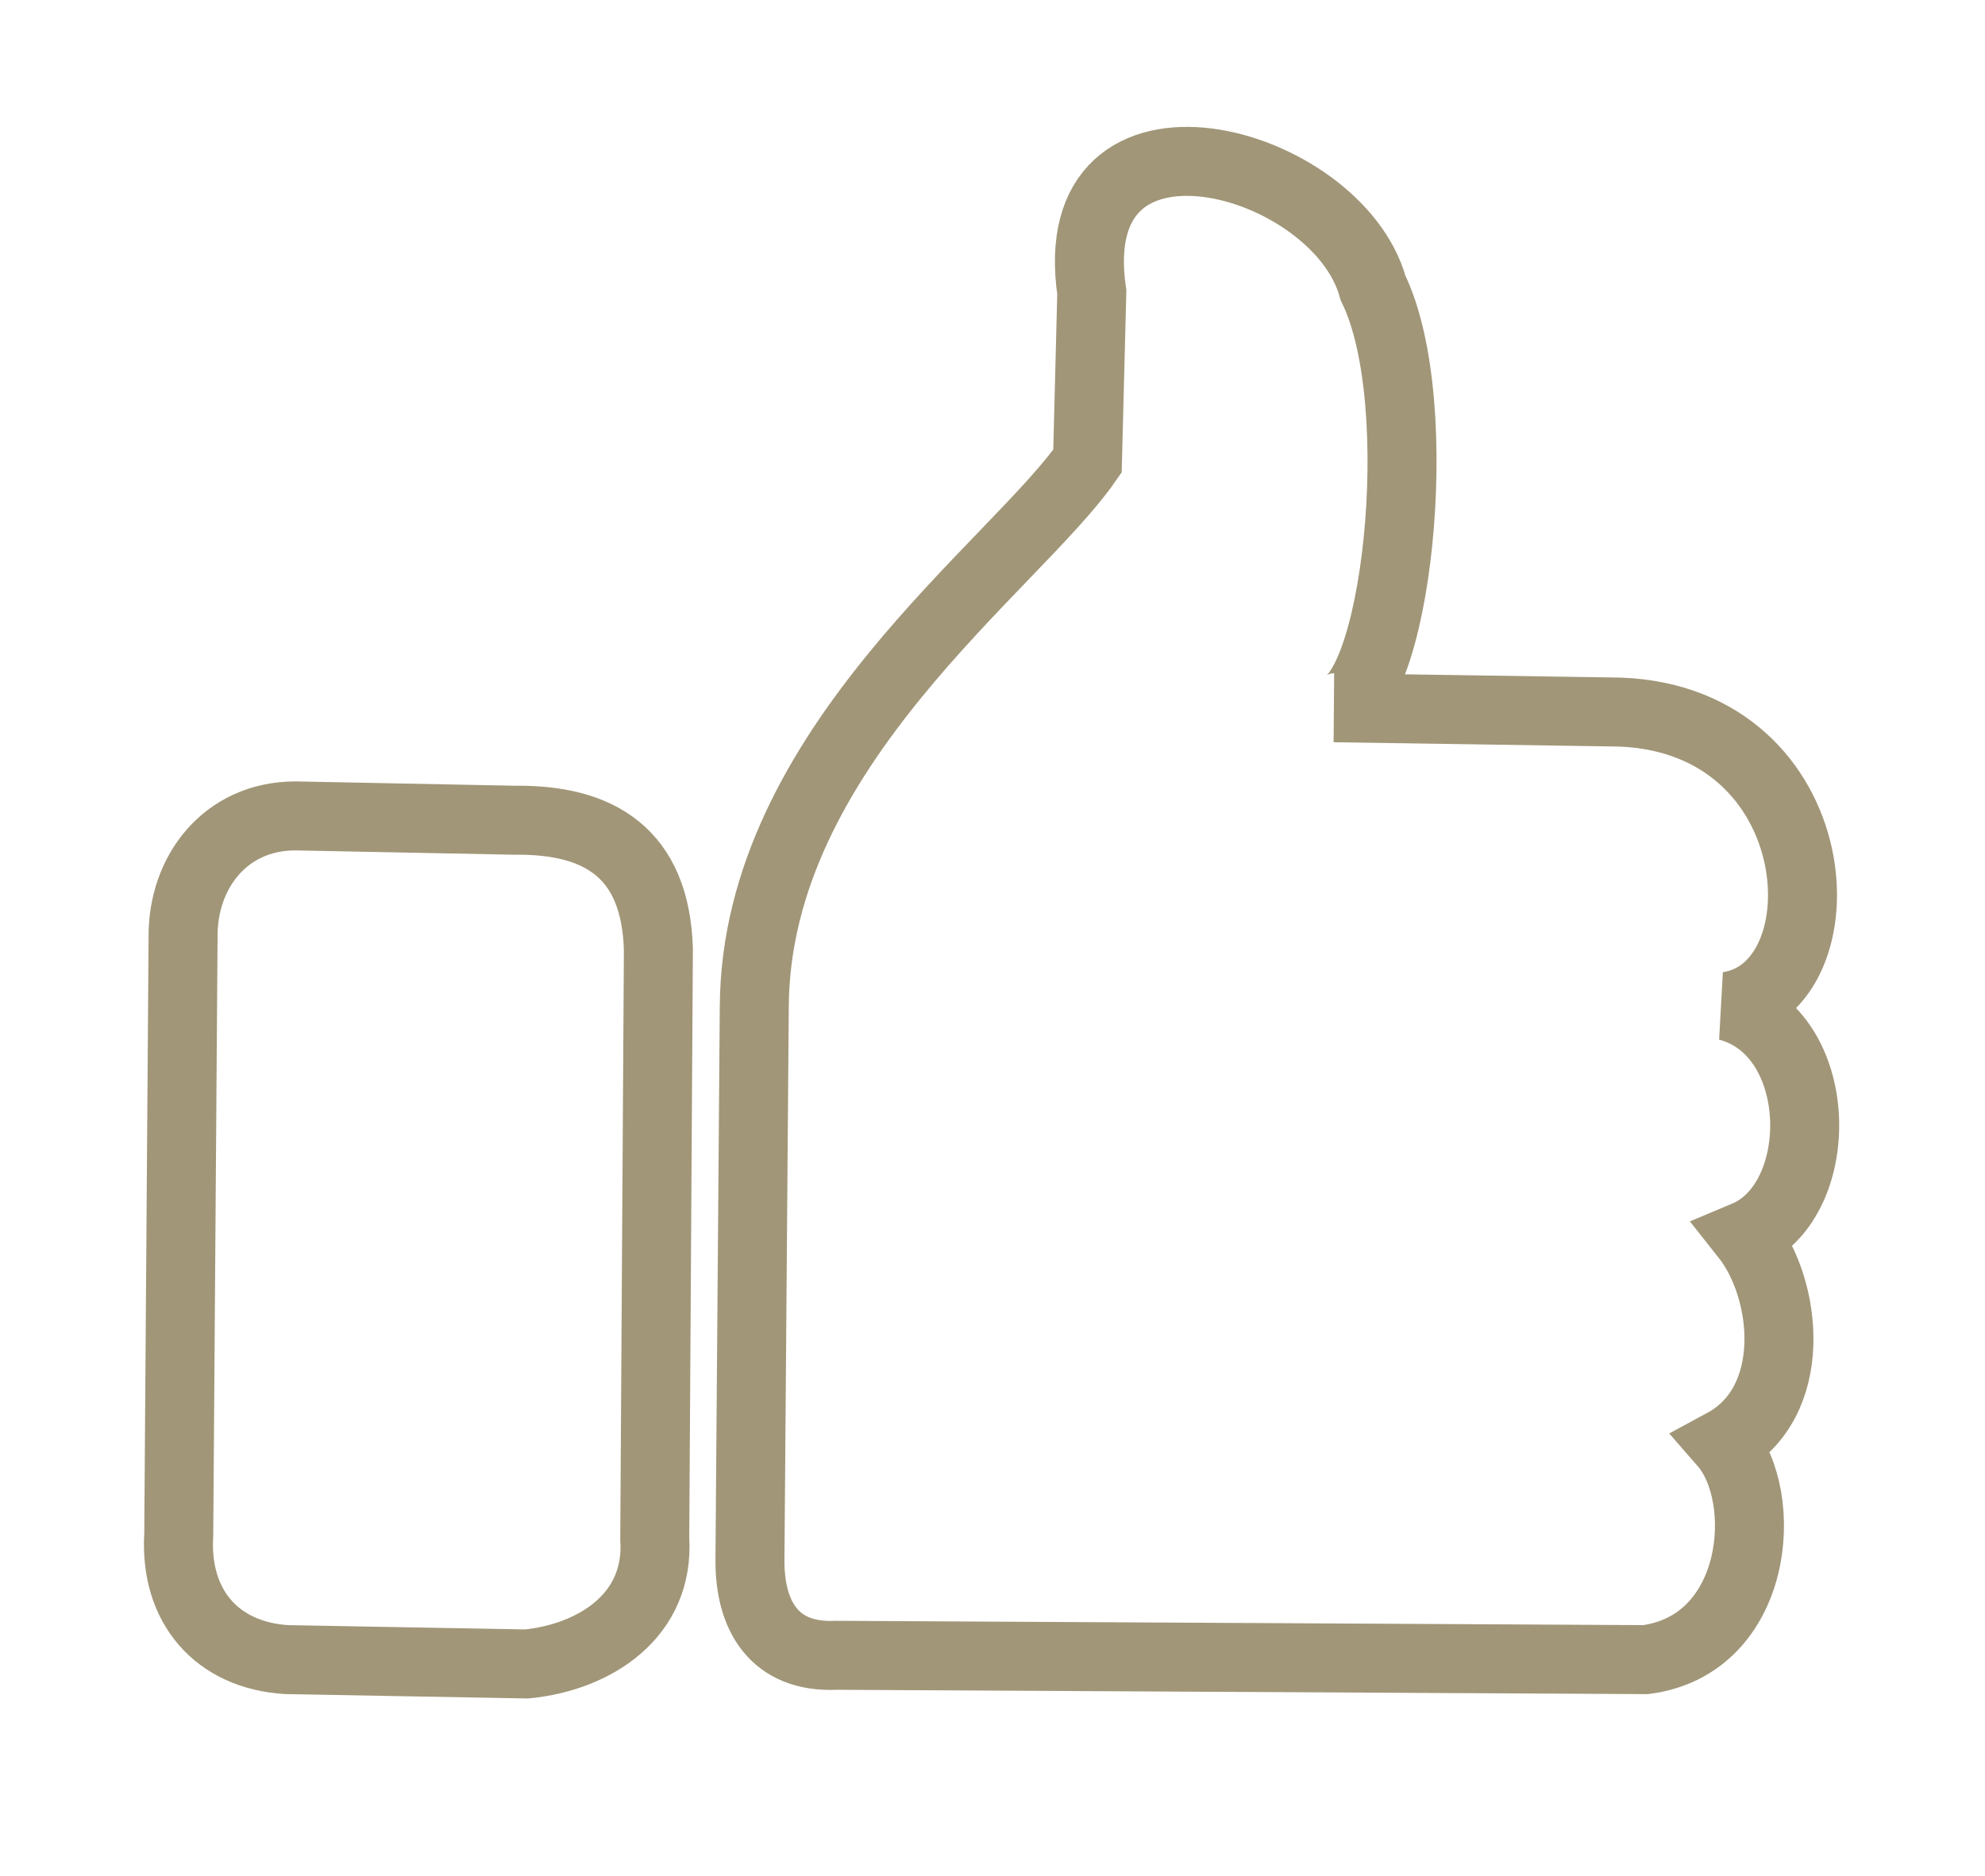
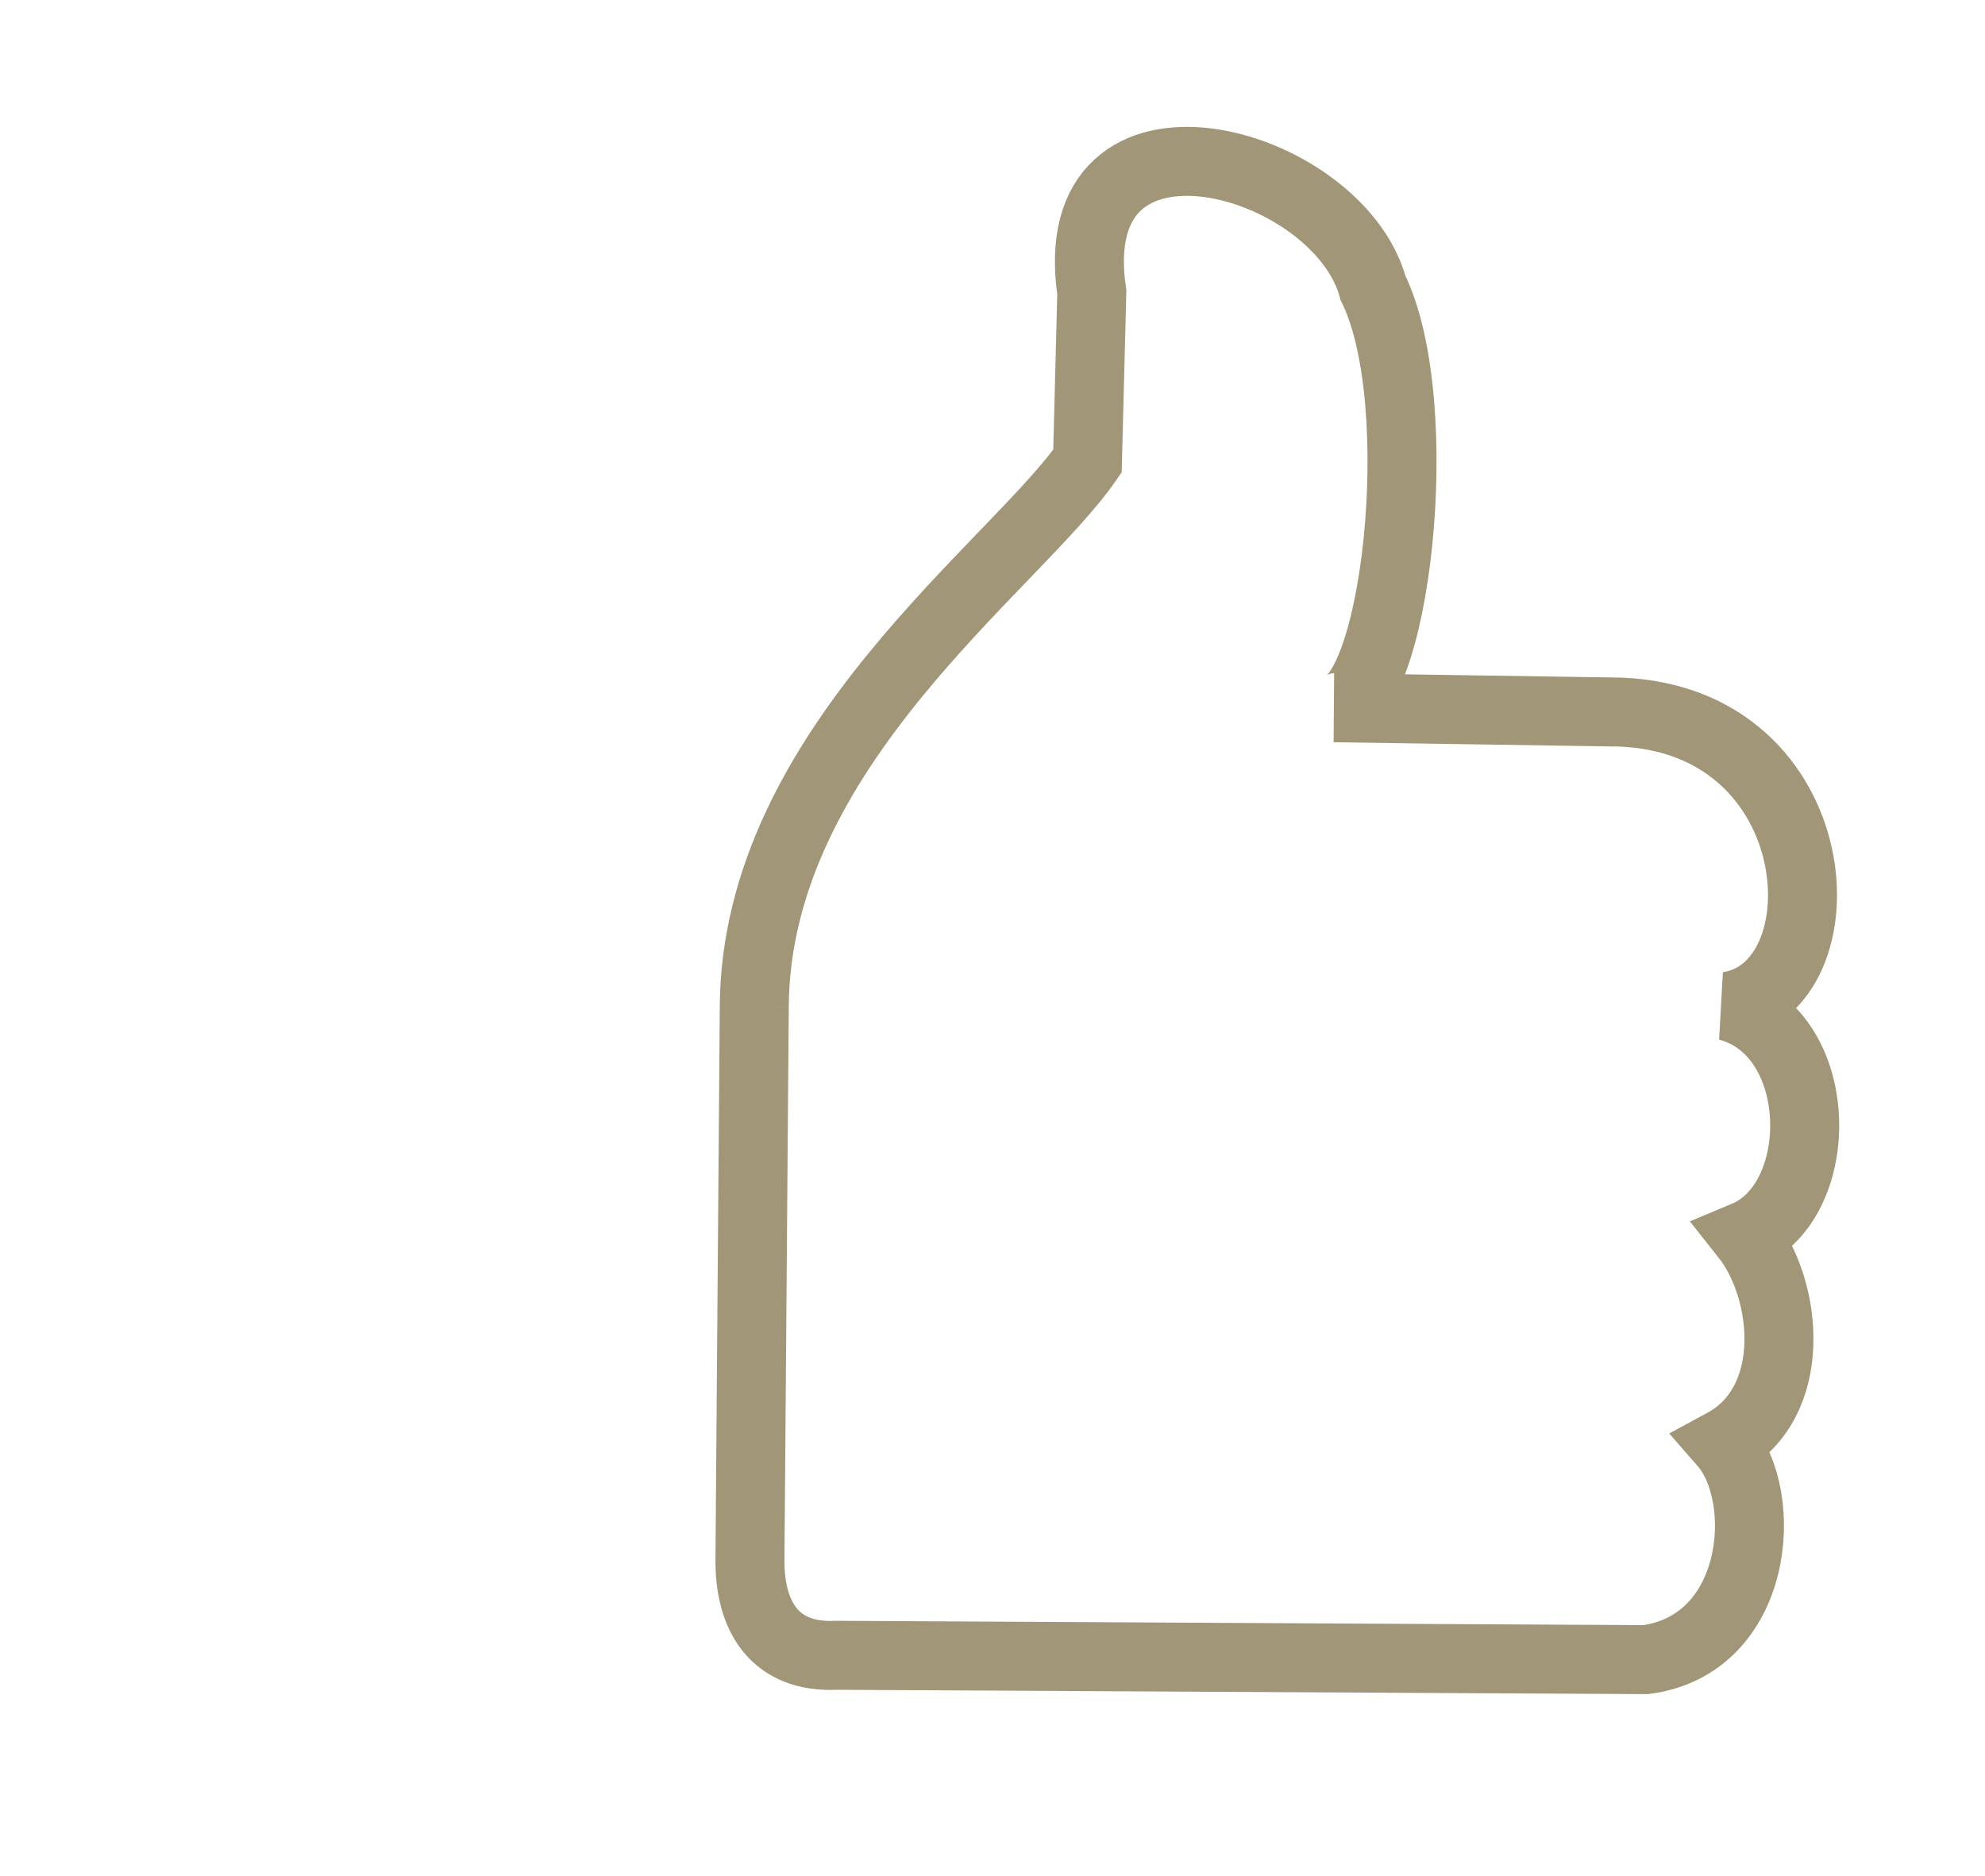
<svg xmlns="http://www.w3.org/2000/svg" viewBox="45.364 60.918 402.791 380.756">
-   <path style="stroke: rgb(161, 150, 120); fill: none; stroke-width: 14px;" d="M 198.42 265.135 C 198.767 212.747 251.273 175.818 266.032 154.497 L 266.91 120.252 C 260.652 77.697 316.791 92.935 323.985 119.374 C 335.564 143.082 328.497 204.548 316.082 204.548 L 374.035 205.426 C 417.208 207.041 420.121 261.575 395.987 265.135 C 415.988 270.404 416.267 304.648 399.499 311.673 C 408.275 322.731 410.391 345.561 395.109 353.821 C 404.647 364.736 402.226 394.697 379.304 397.724 L 215.103 396.846 C 202.426 397.449 197.479 388.784 197.542 377.529 L 198.42 265.135 Z" />
-   <path style="stroke: rgb(161, 150, 120); fill: none; stroke-width: 14px;" d="M 149.846 227.378 C 166.732 227.182 178.387 233.828 178.963 253.581 L 178.224 373.138 C 179.257 388.884 165.95 397.236 152.261 398.603 L 103.588 397.724 C 89.41 396.882 80.724 386.935 81.636 372.281 L 82.514 251.086 C 82.385 237.935 91.095 226.492 105.344 226.5 L 149.846 227.378 Z" />
+   <path style="stroke: rgb(161, 150, 120); fill: none; stroke-width: 14px;" d="M 198.42 265.135 C 198.767 212.747 251.273 175.818 266.032 154.497 L 266.91 120.252 C 260.652 77.697 316.791 92.935 323.985 119.374 C 335.564 143.082 328.497 204.548 316.082 204.548 L 374.035 205.426 C 417.208 207.041 420.121 261.575 395.987 265.135 C 415.988 270.404 416.267 304.648 399.499 311.673 C 408.275 322.731 410.391 345.561 395.109 353.821 C 404.647 364.736 402.226 394.697 379.304 397.724 L 215.103 396.846 C 202.426 397.449 197.479 388.784 197.542 377.529 L 198.42 265.135 " />
</svg>